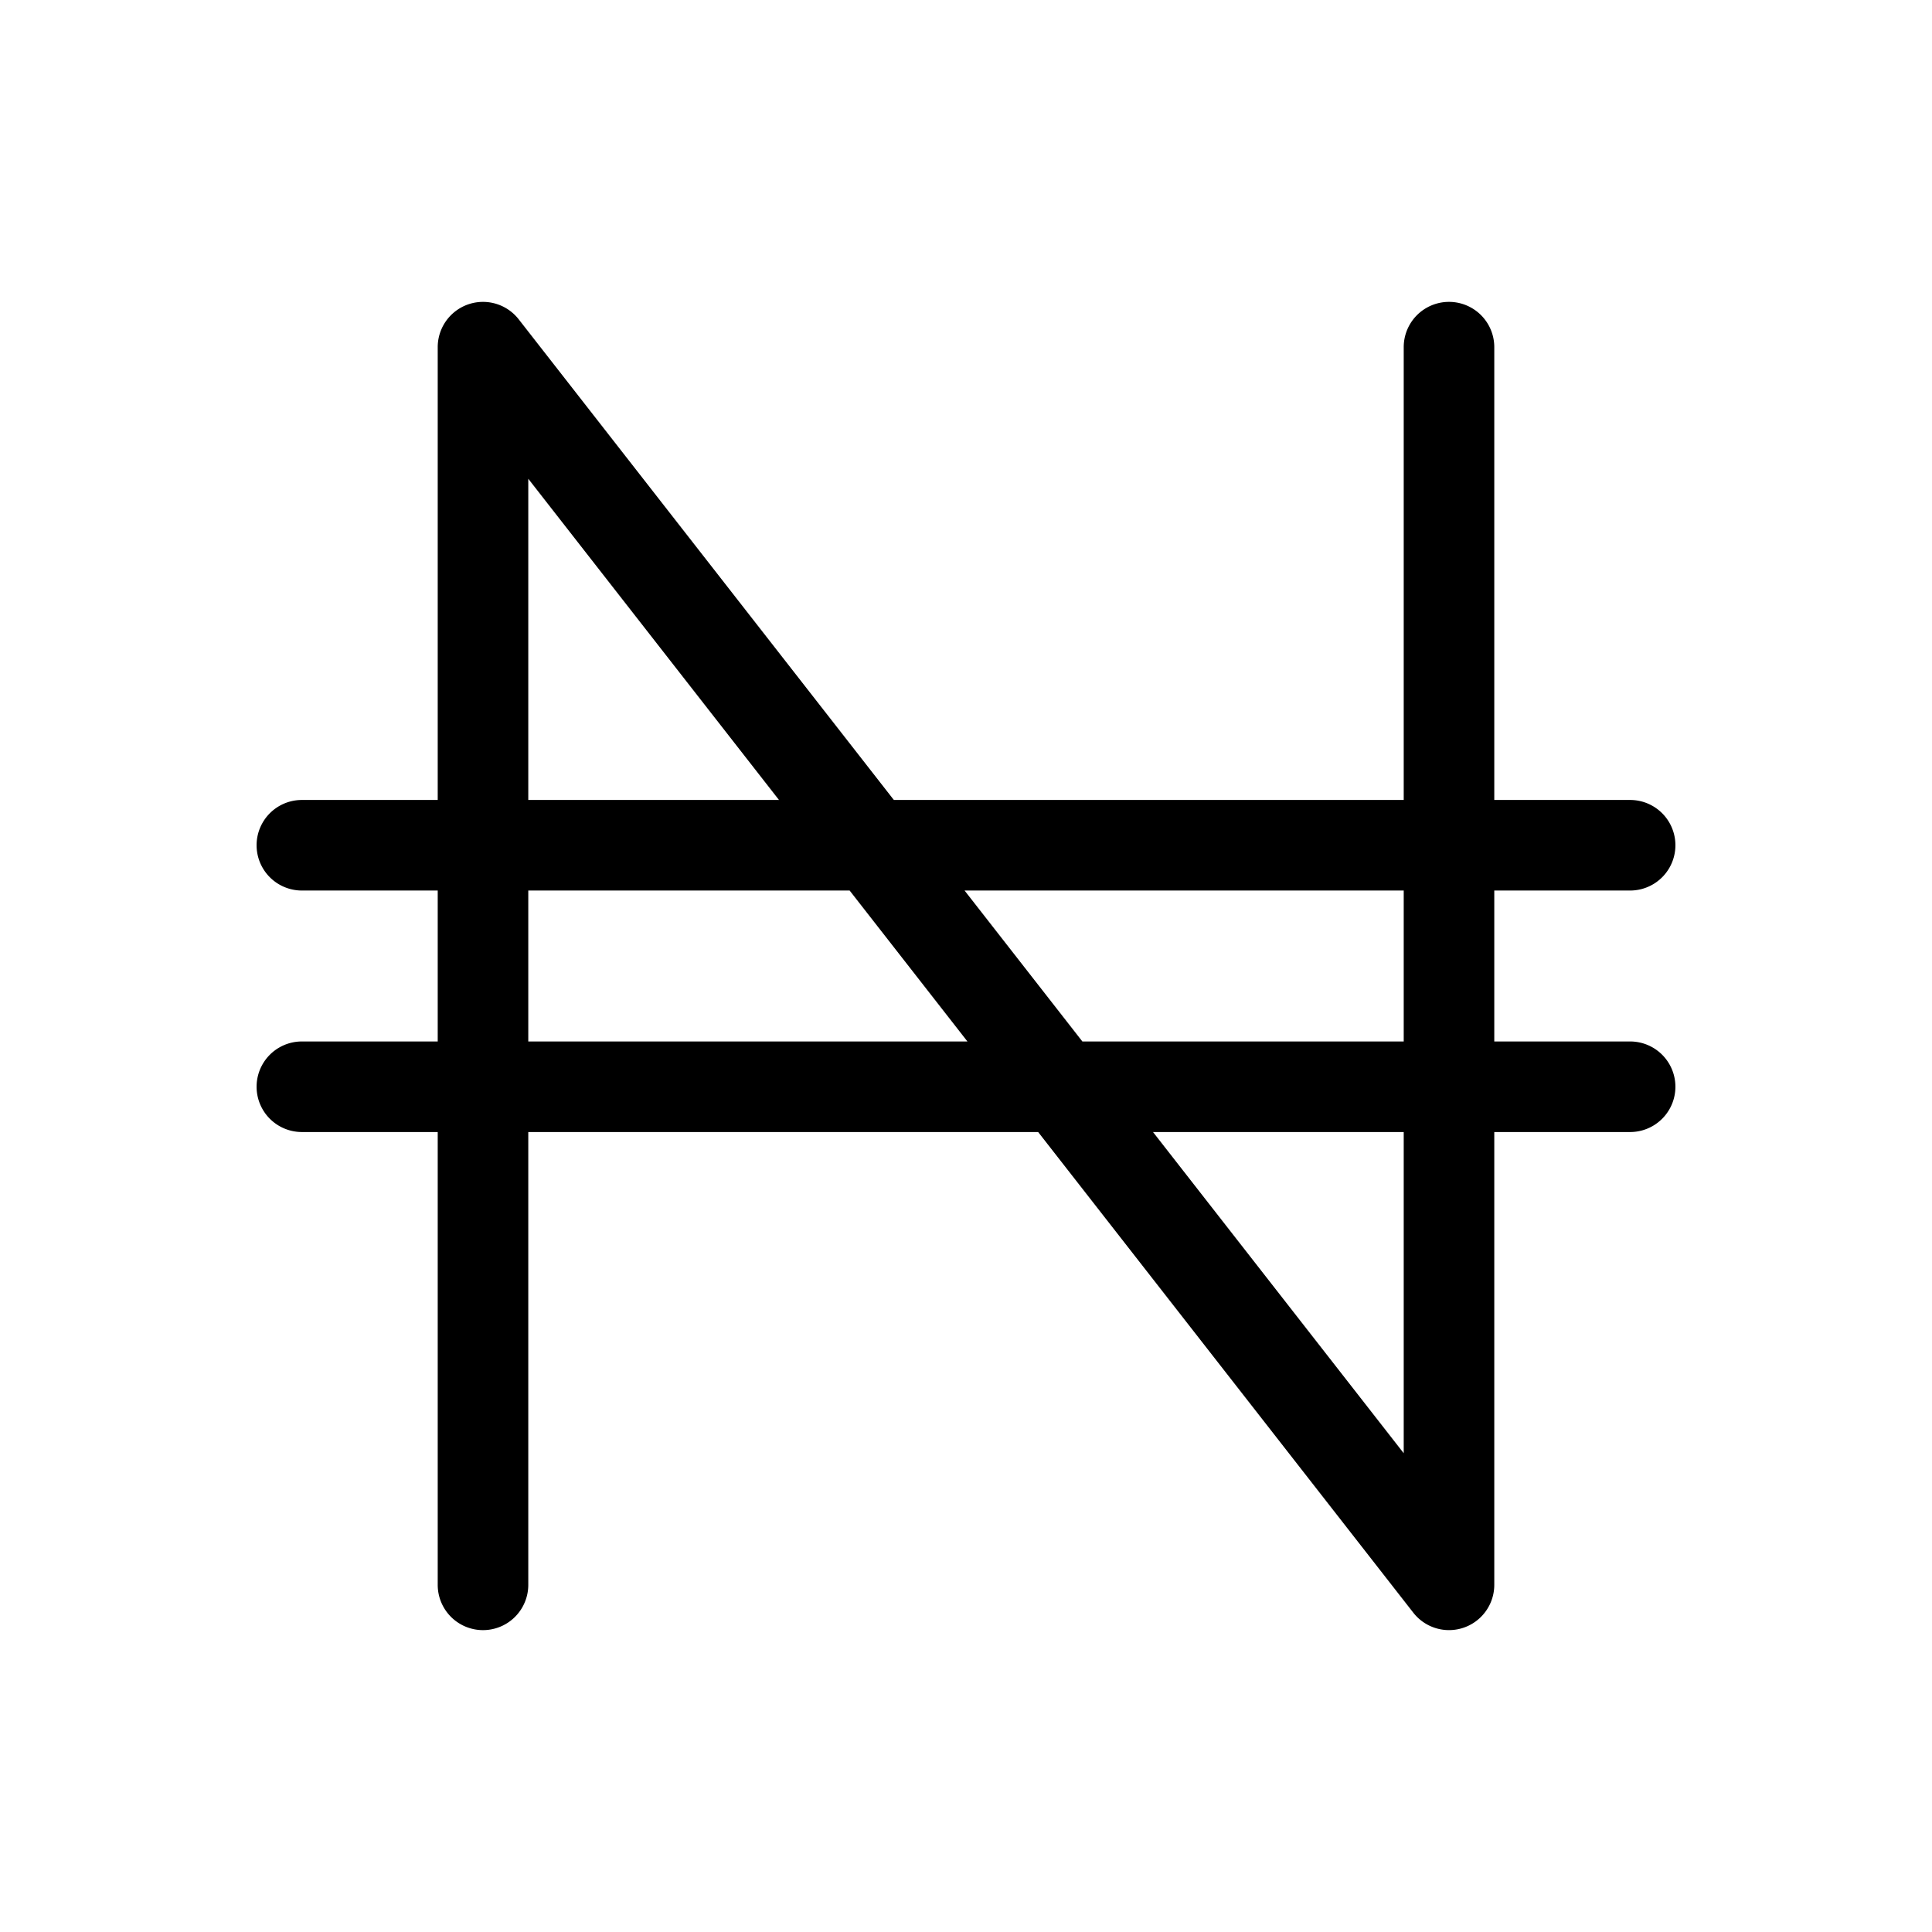
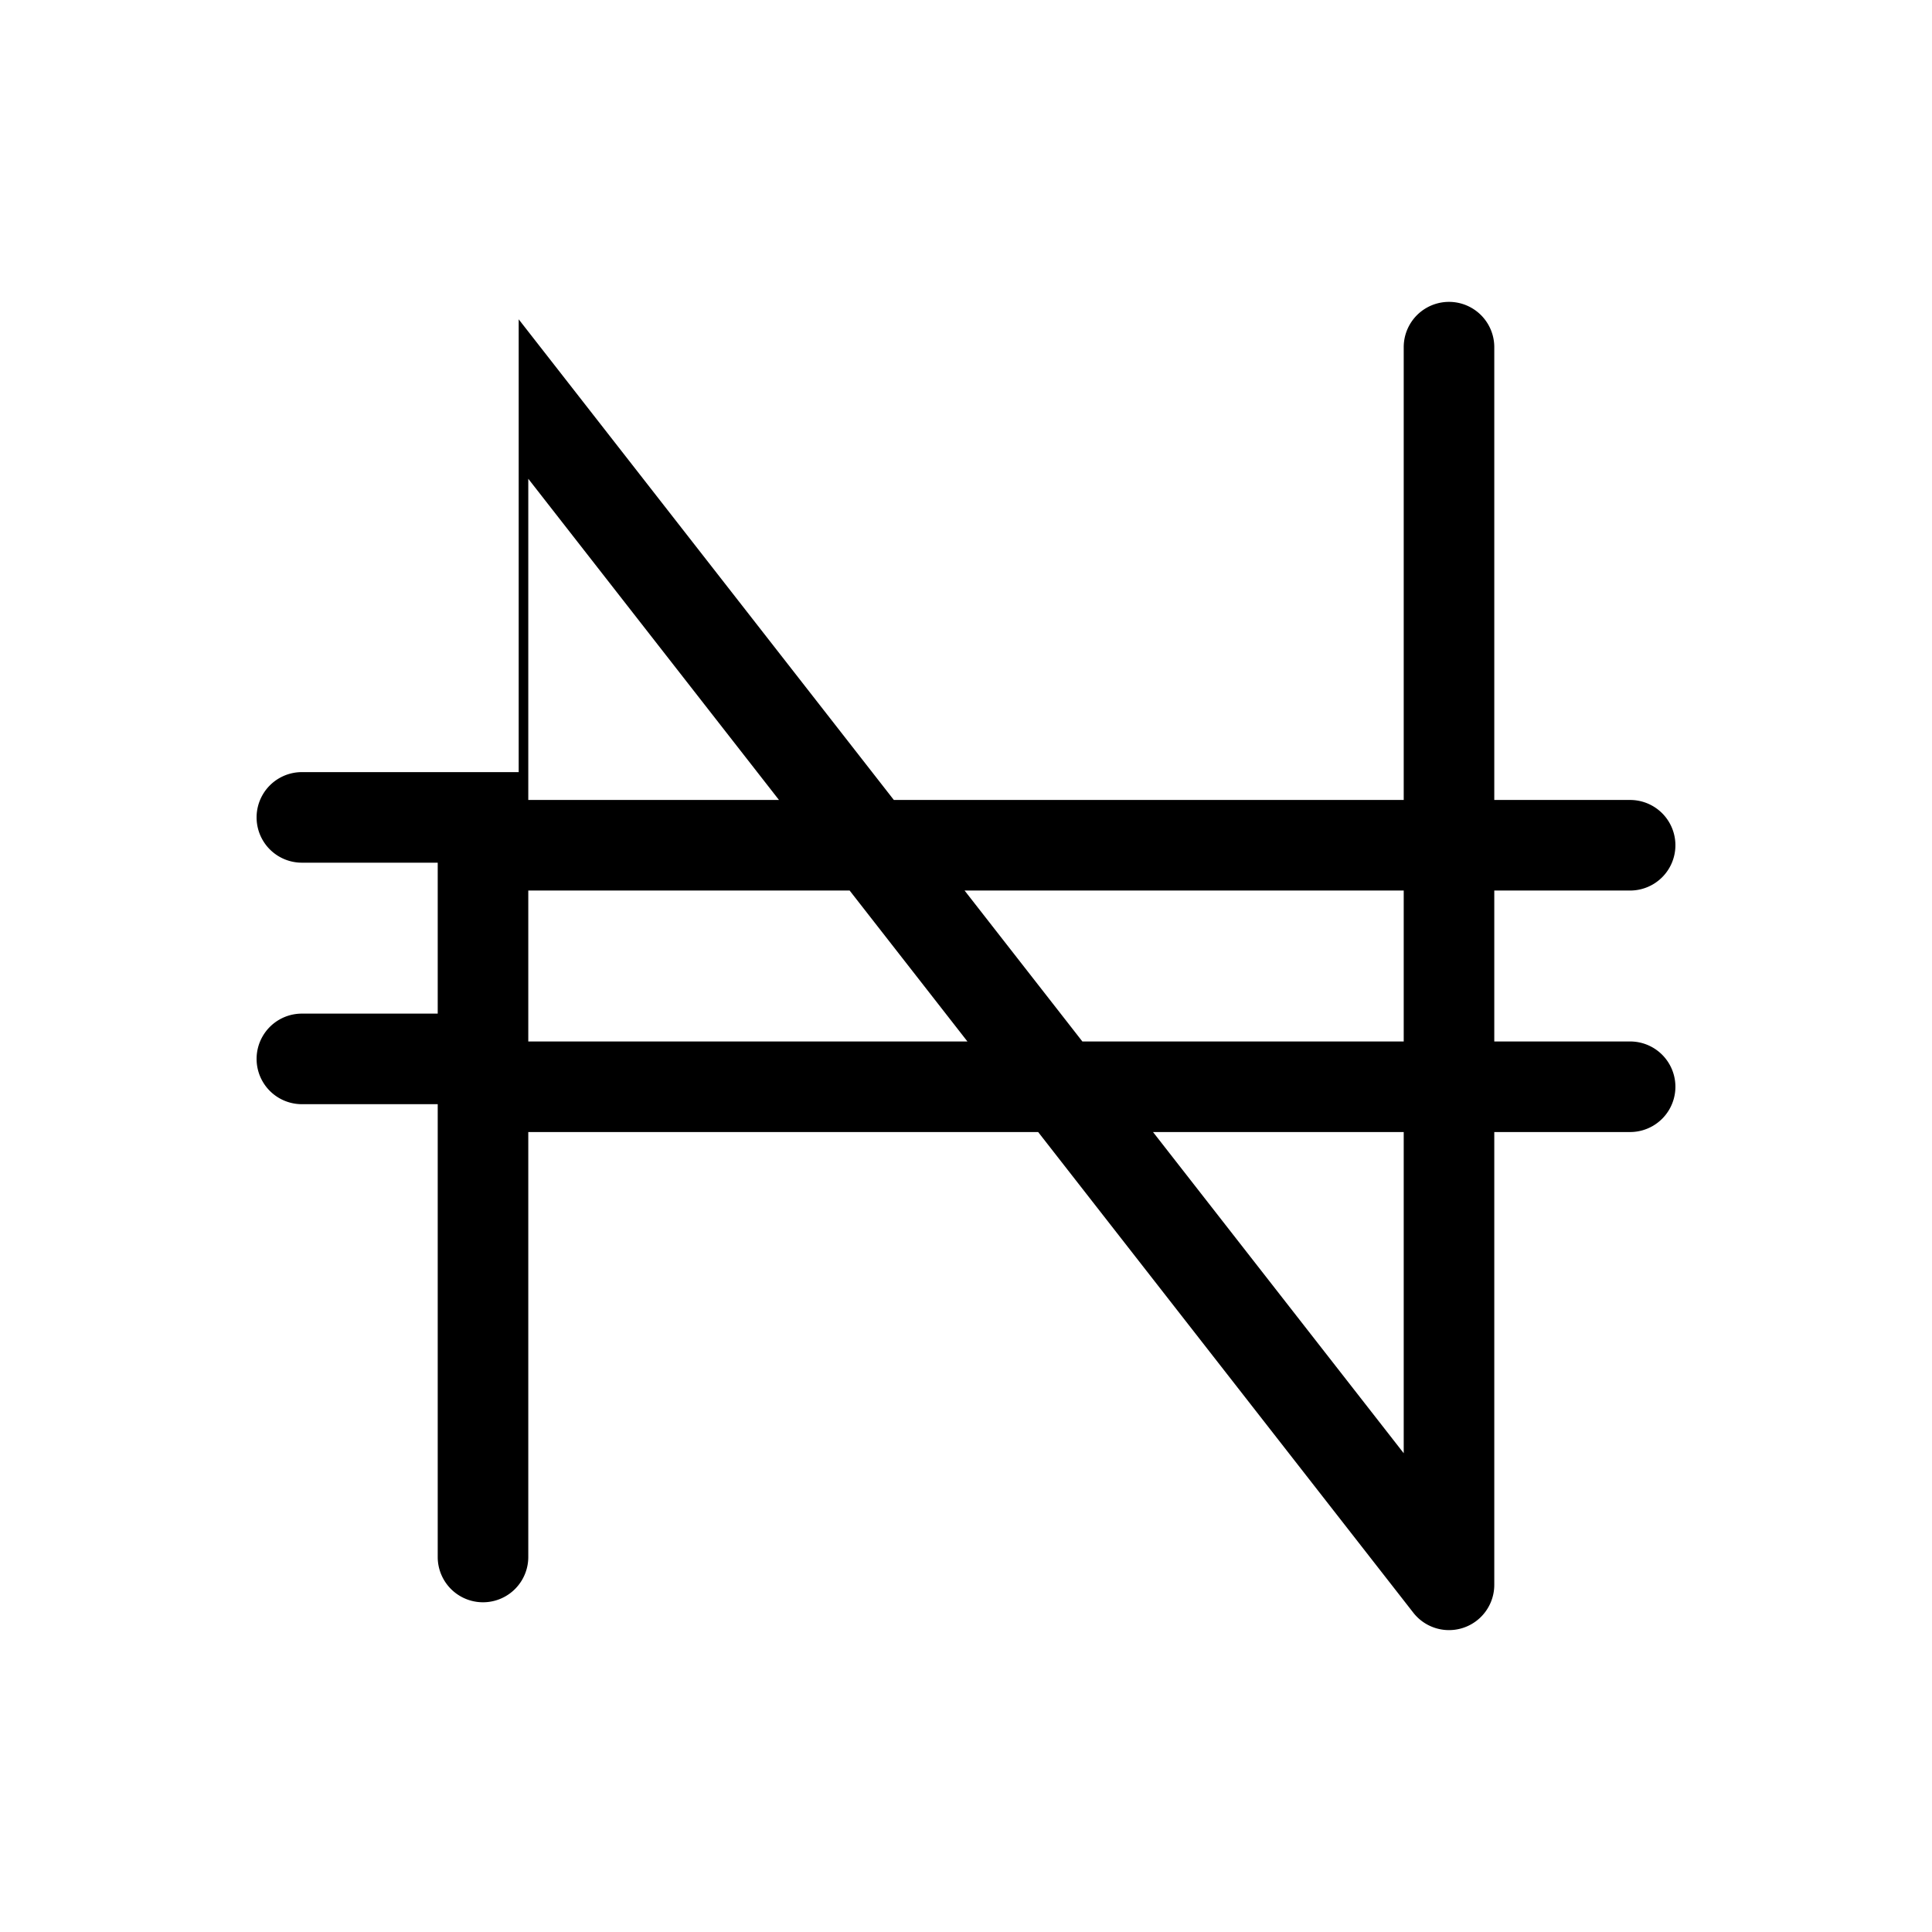
<svg xmlns="http://www.w3.org/2000/svg" viewBox="0 0 256 256" fill="currentColor">
-   <path d="M216,138H198V118h18a6,6,0,0,0,0-12H198V46a6,6,0,0,0-12,0v60H118.44L68.73,42.31A6,6,0,0,0,58,46v60H40a6,6,0,0,0,0,12H58v20H40a6,6,0,0,0,0,12H58v60a6,6,0,0,0,12,0V150h67.56l49.71,63.69A6,6,0,0,0,198,210V150h18a6,6,0,0,0,0-12Zm-30-20v20H143.42l-15.61-20ZM70,63.44,103.22,106H70ZM70,138V118h42.58l15.61,20Zm116,54.56L152.78,150H186Z" />
+   <path d="M216,138H198V118h18a6,6,0,0,0,0-12H198V46a6,6,0,0,0-12,0v60H118.44L68.73,42.31v60H40a6,6,0,0,0,0,12H58v20H40a6,6,0,0,0,0,12H58v60a6,6,0,0,0,12,0V150h67.56l49.71,63.69A6,6,0,0,0,198,210V150h18a6,6,0,0,0,0-12Zm-30-20v20H143.42l-15.61-20ZM70,63.44,103.22,106H70ZM70,138V118h42.58l15.61,20Zm116,54.56L152.78,150H186Z" />
</svg>